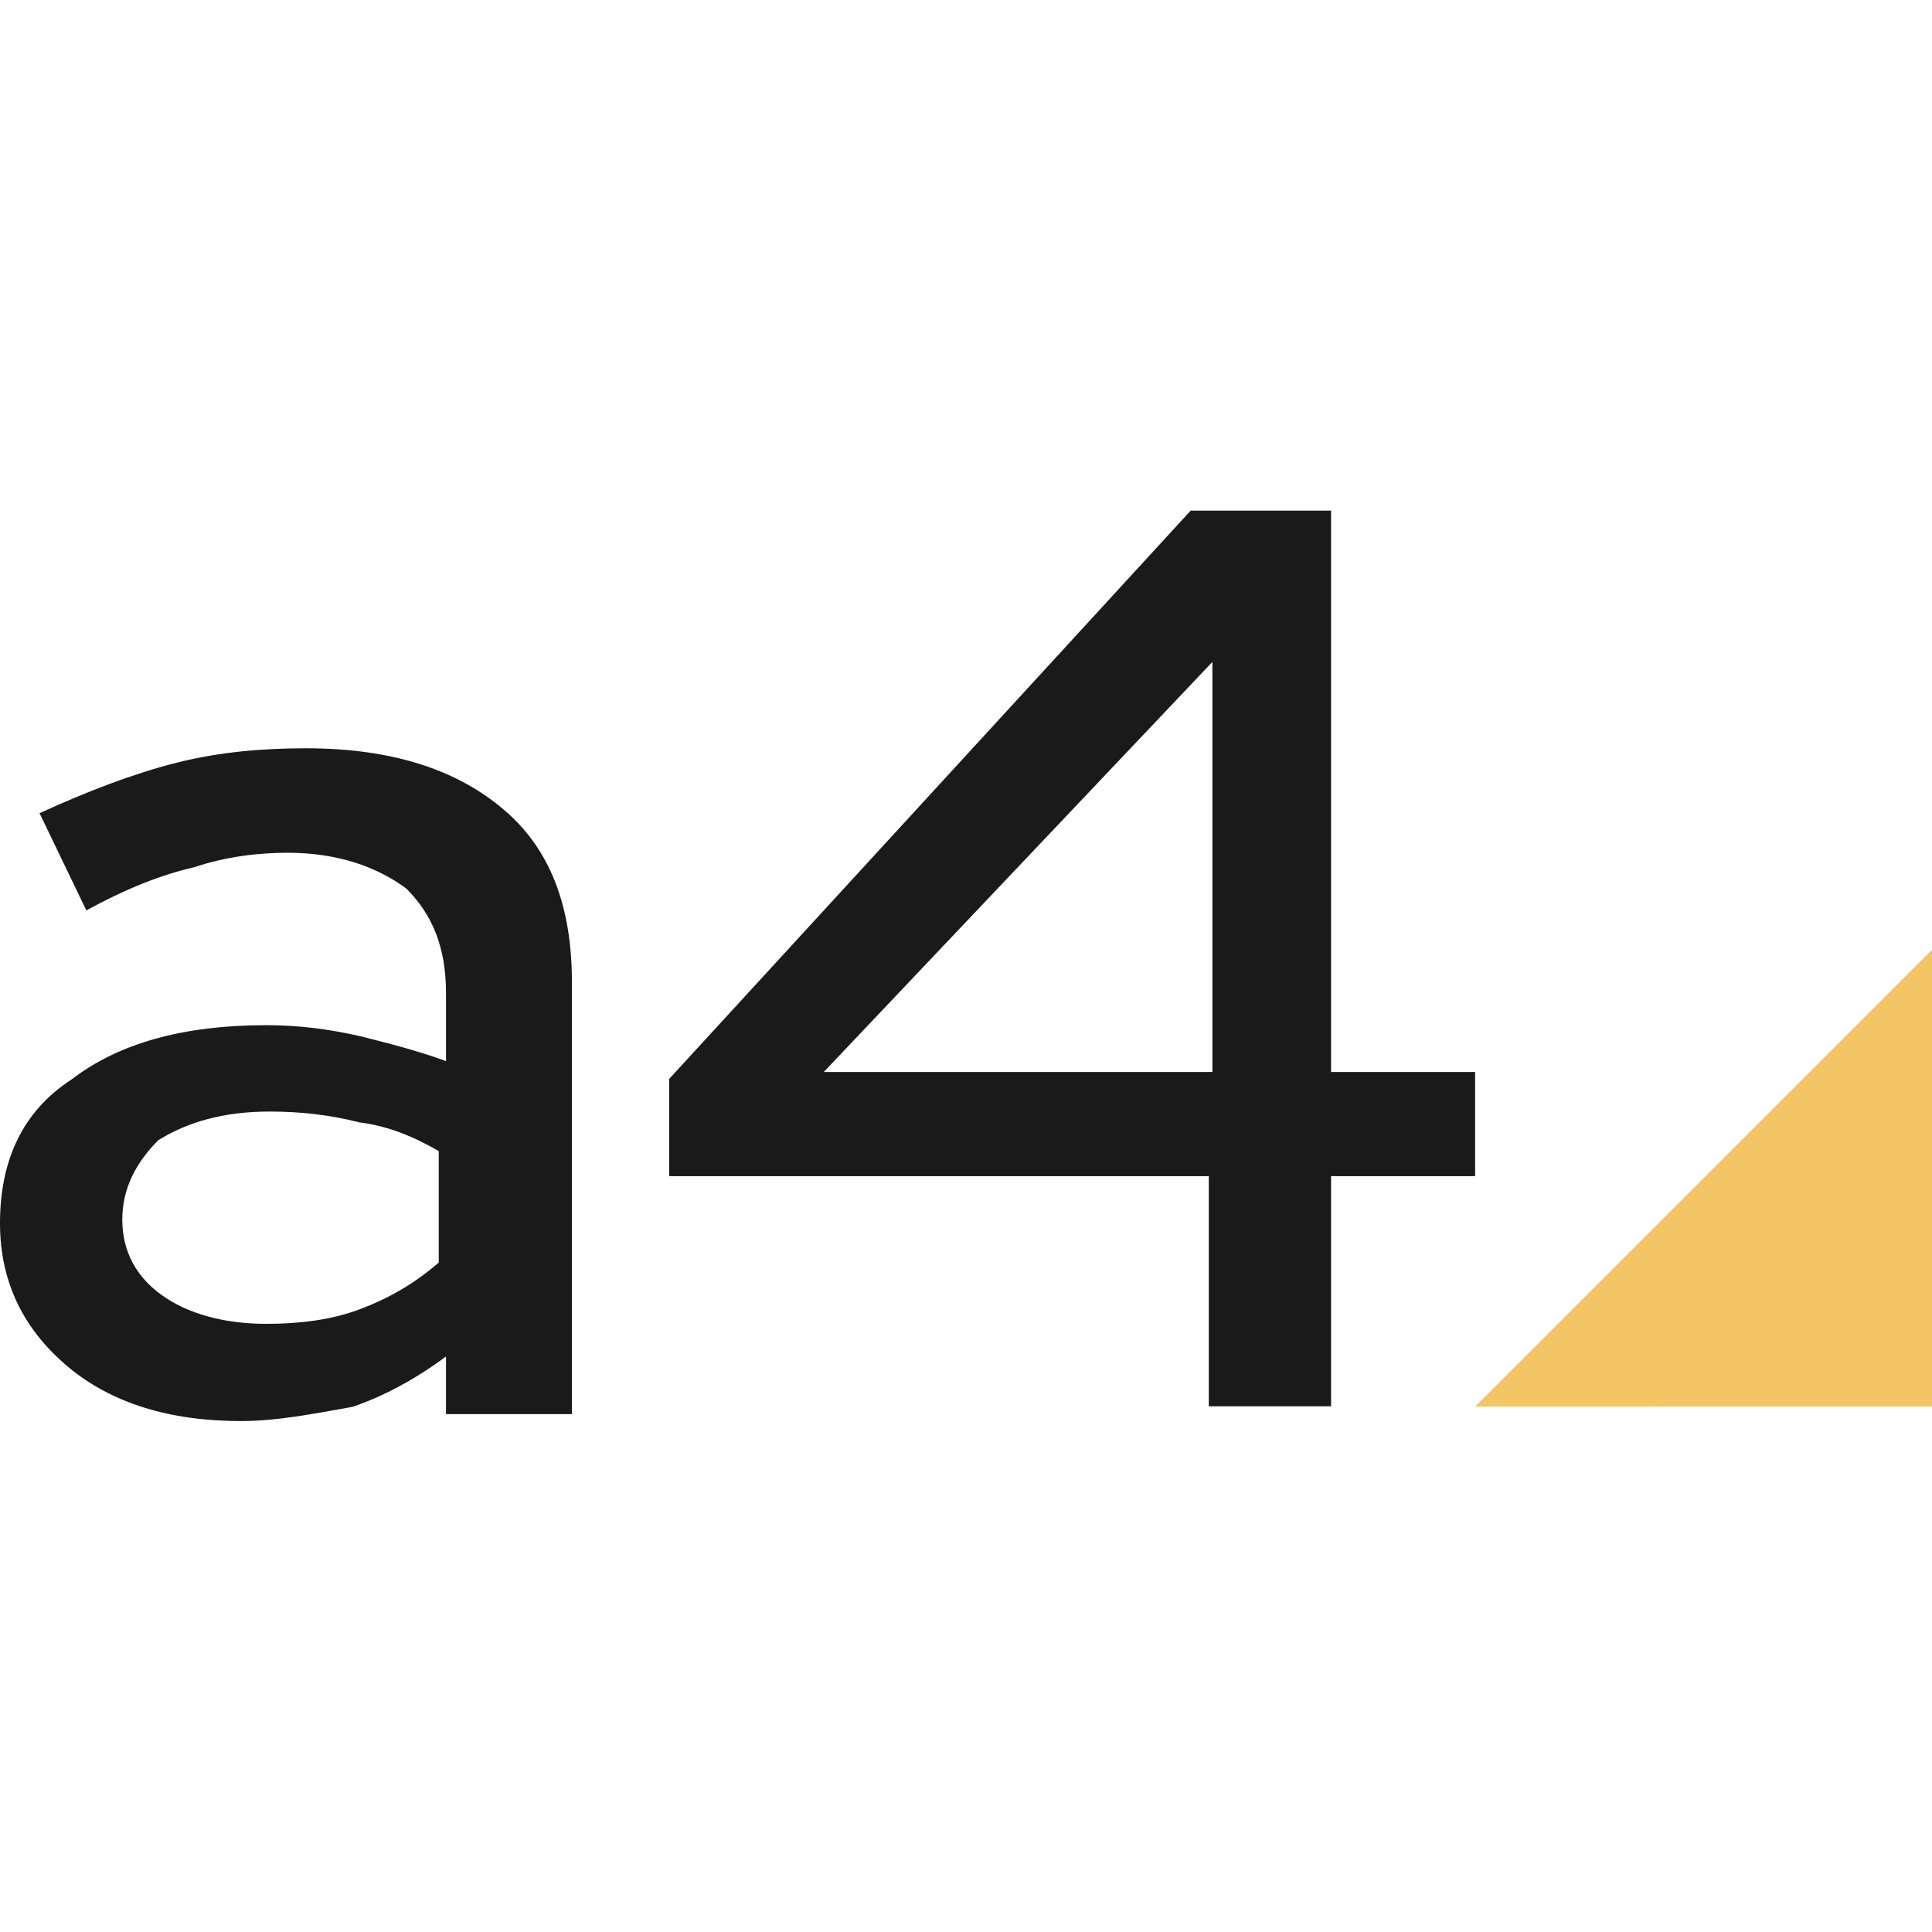
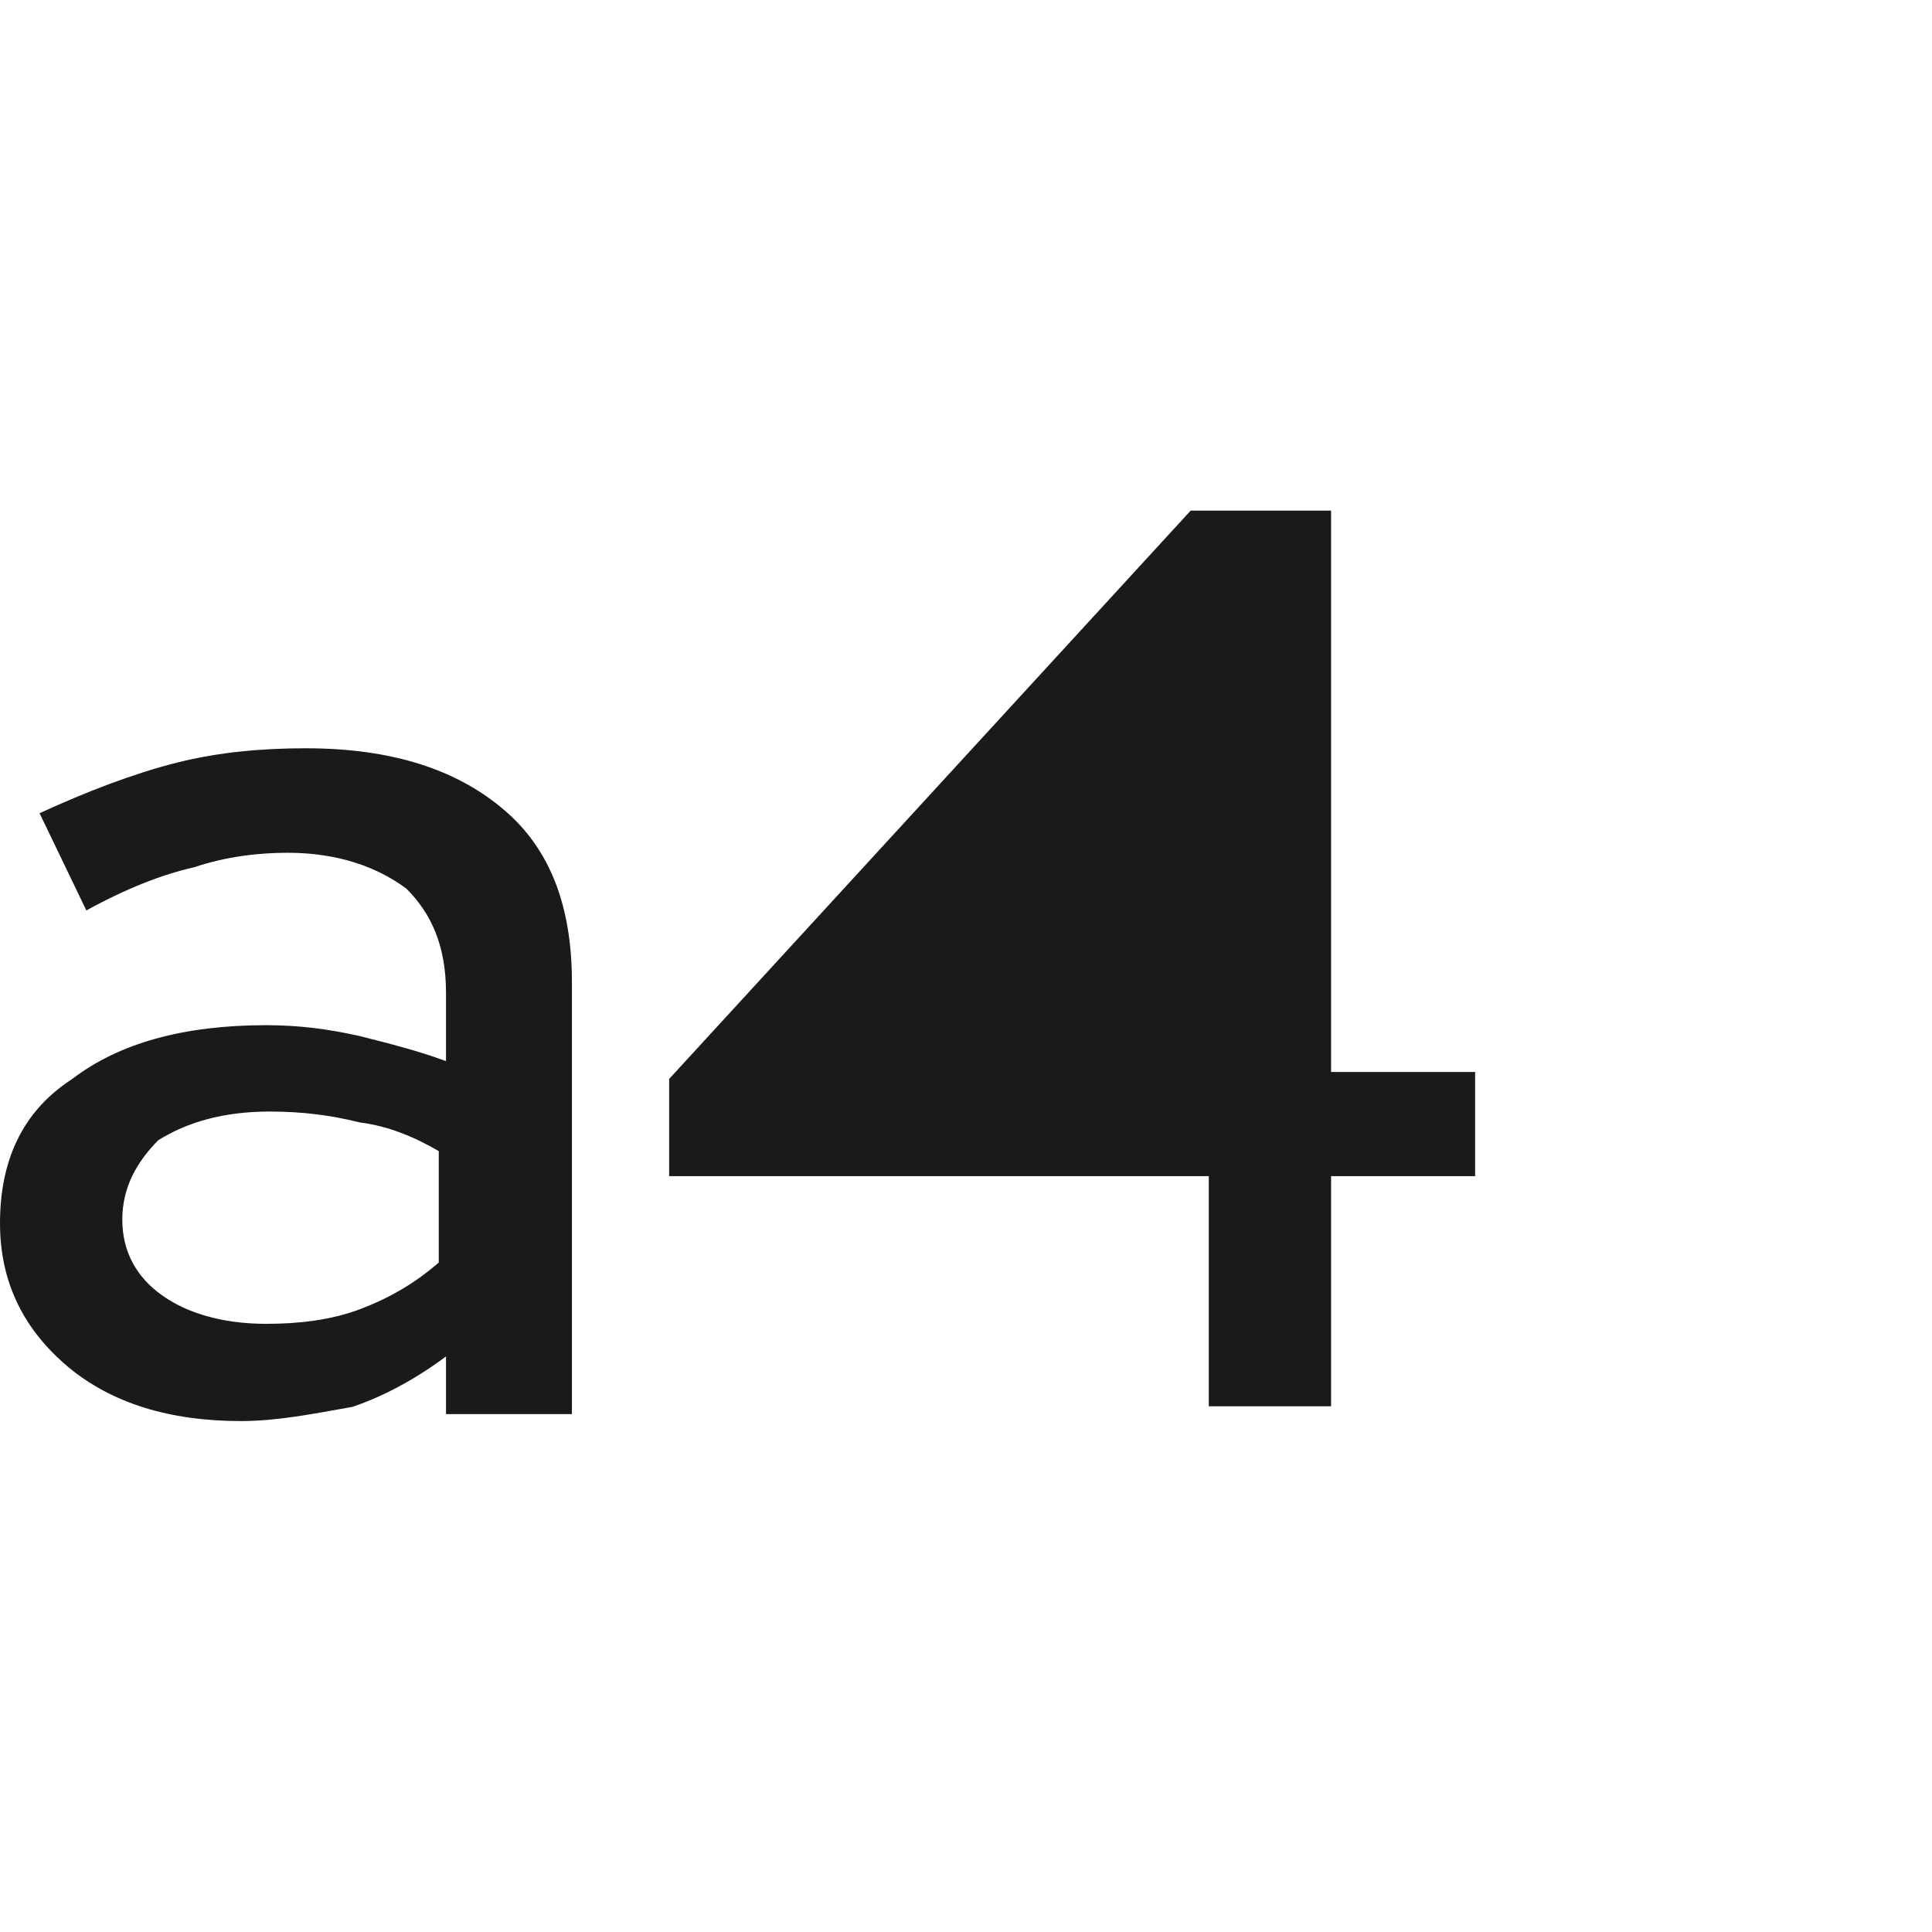
<svg xmlns="http://www.w3.org/2000/svg" xml:space="preserve" viewBox="0 0 639.8 639.8">
-   <path fill="#1a1a1a" d="M79.8 470.6c-23.8 0-42.9-6-57.2-17.9C8.4 440.8 0 425.3 0 405.1c0-20.3 7.1-36.9 23.8-47.7 15.5-11.9 36.9-17.9 64.3-17.9 10.7 0 20.3 1.2 31 3.6 9.5 2.4 19.1 4.8 28.6 8.3v-22.6c0-15.5-4.8-26.2-13.1-34.5-9.5-7.1-22.6-11.9-39.3-11.9-9.5 0-20.3 1.2-31 4.8-10.7 2.4-22.6 7.1-35.7 14.3l-15.5-32.2c15.5-7.1 31-13.1 45.3-16.7 14.3-3.6 28.6-4.8 42.9-4.8 28.6 0 50 7.1 65.5 20.3 15.5 13.1 22.6 32.2 22.6 57.2v143h-41.7v-19.1c-9.5 7.1-20.3 13.1-31 16.7-13 2.3-24.9 4.7-36.9 4.7zm-39.3-66.7c0 10.7 4.8 19.1 13.1 25 8.3 6 20.3 9.5 34.5 9.5 10.7 0 21.4-1.2 31-4.8 9.5-3.6 17.9-8.3 26.2-15.5v-36.9c-8.3-4.8-16.7-8.3-26.2-9.5-9.5-2.4-19.1-3.6-29.8-3.6-15.5 0-27.4 3.6-36.9 9.5-7.1 7.2-11.9 15.6-11.9 26.3zm400.3-234.7V355h47.7v34.5h-47.7v76.2h-40.5v-76.2H221.6v-32.2l172.7-188.2h46.5zM272.8 355h128.7V219.2L272.8 355z" />
-   <path fill="#f3c565" fill-rule="evenodd" d="M639.8 314.5v151.3H488.5l151.3-151.3z" clip-rule="evenodd" />
+   <path fill="#1a1a1a" d="M79.8 470.6c-23.8 0-42.9-6-57.2-17.9C8.4 440.8 0 425.3 0 405.1c0-20.3 7.1-36.9 23.8-47.7 15.5-11.9 36.9-17.9 64.3-17.9 10.7 0 20.3 1.2 31 3.6 9.5 2.4 19.1 4.8 28.6 8.3v-22.6c0-15.5-4.8-26.2-13.1-34.5-9.5-7.1-22.6-11.9-39.3-11.9-9.5 0-20.3 1.2-31 4.8-10.7 2.4-22.6 7.1-35.7 14.3l-15.5-32.2c15.5-7.1 31-13.1 45.3-16.7 14.3-3.6 28.6-4.8 42.9-4.8 28.6 0 50 7.1 65.5 20.3 15.5 13.1 22.6 32.2 22.6 57.2v143h-41.7v-19.1c-9.5 7.1-20.3 13.1-31 16.7-13 2.3-24.9 4.7-36.9 4.7zm-39.3-66.7c0 10.7 4.8 19.1 13.1 25 8.3 6 20.3 9.5 34.5 9.5 10.7 0 21.4-1.2 31-4.8 9.5-3.6 17.9-8.3 26.2-15.5v-36.9c-8.3-4.8-16.7-8.3-26.2-9.5-9.5-2.4-19.1-3.6-29.8-3.6-15.5 0-27.4 3.6-36.9 9.5-7.1 7.2-11.9 15.6-11.9 26.3zm400.3-234.7V355h47.7v34.5h-47.7v76.2h-40.5v-76.2H221.6v-32.2l172.7-188.2h46.5zM272.8 355V219.2L272.8 355z" />
</svg>